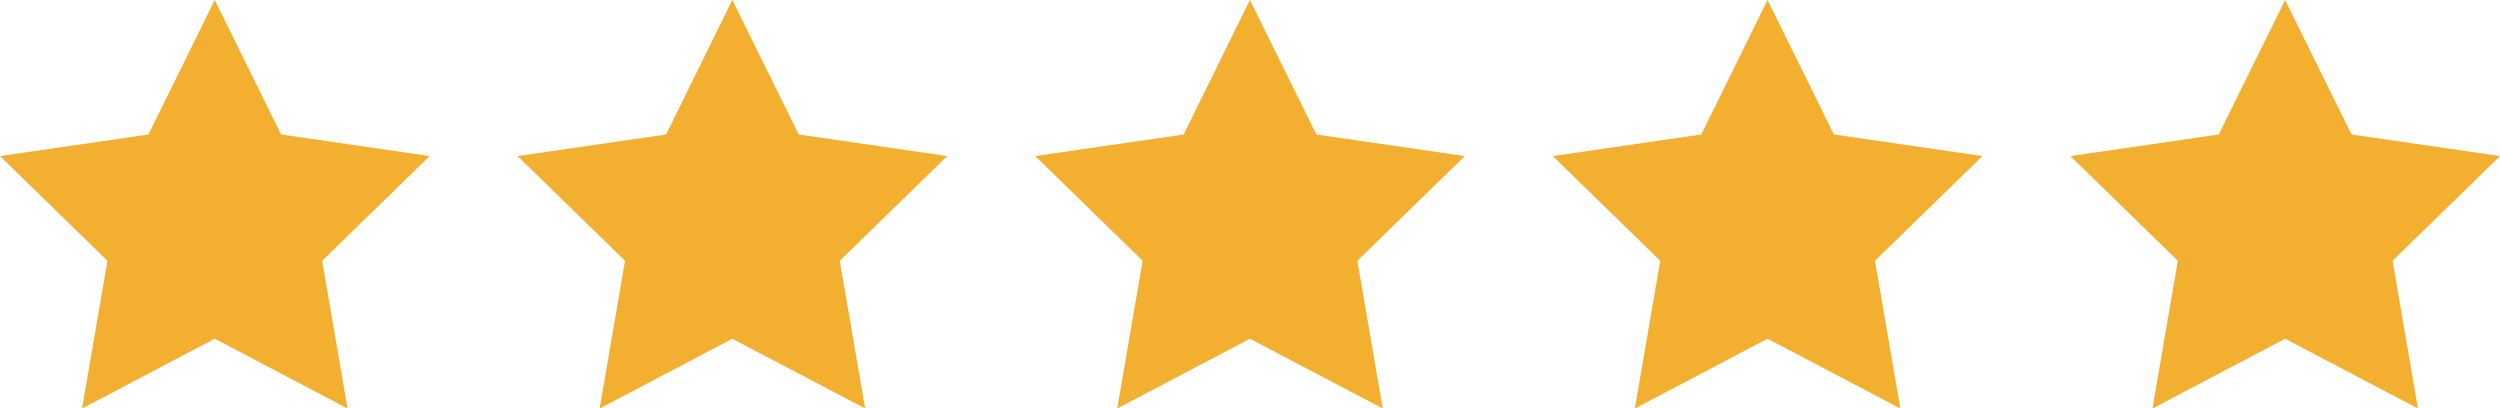
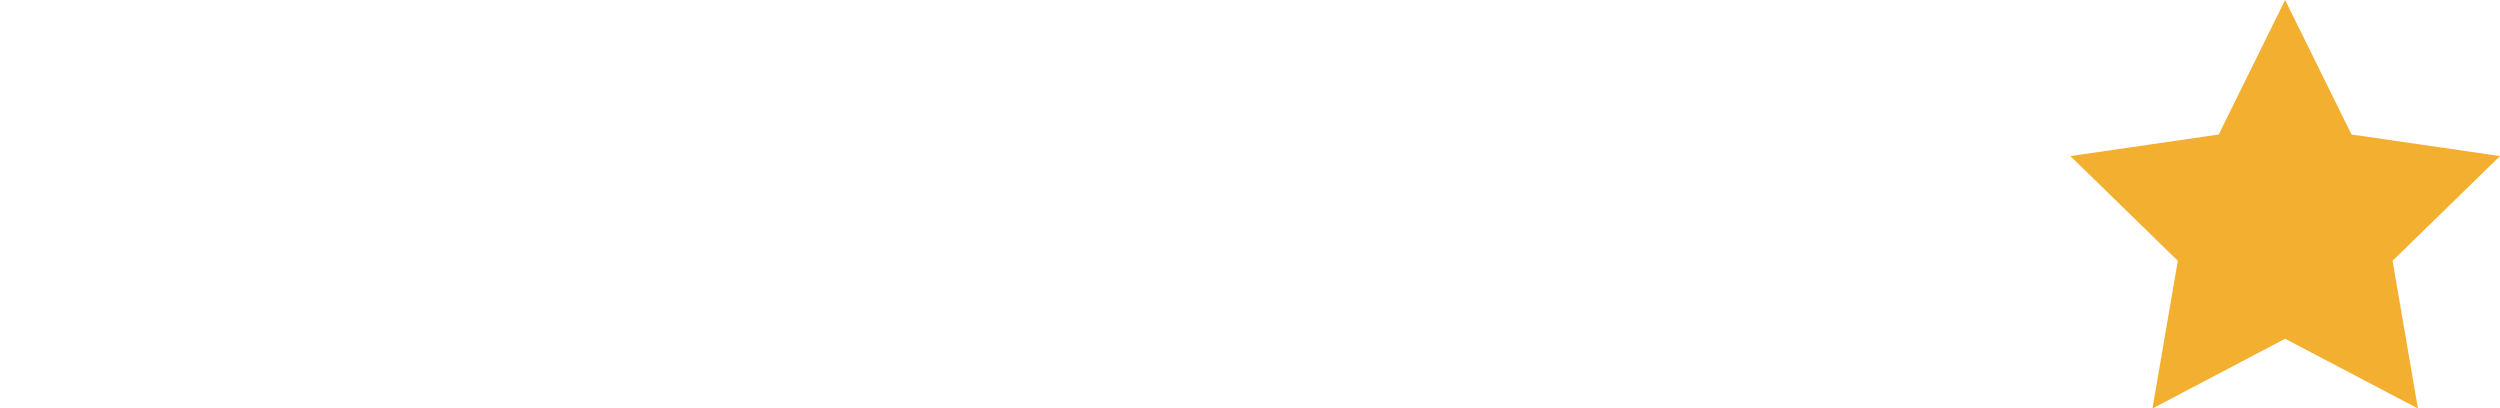
<svg xmlns="http://www.w3.org/2000/svg" width="164.51" height="26.88" viewBox="0 0 164.51 26.88">
  <defs>
    <style> .cls-1 { fill: #f3af30; } </style>
  </defs>
  <g id="Layer_2" data-name="Layer 2">
    <g id="Layer_1-2" data-name="Layer 1">
      <g>
-         <polygon class="cls-1" points="14.13 0 18.5 8.85 28.27 10.27 21.2 17.16 22.87 26.88 14.13 22.29 5.4 26.88 7.07 17.16 0 10.27 9.77 8.85 14.13 0" />
-         <polygon class="cls-1" points="48.19 0 52.56 8.85 62.33 10.27 55.26 17.16 56.93 26.88 48.19 22.29 39.46 26.88 41.13 17.16 34.06 10.27 43.83 8.85 48.19 0" />
-         <polygon class="cls-1" points="82.25 0 86.62 8.85 96.39 10.27 89.32 17.16 90.99 26.88 82.25 22.29 73.52 26.88 75.19 17.16 68.12 10.27 77.89 8.85 82.25 0" />
-         <polygon class="cls-1" points="116.31 0 120.68 8.85 130.45 10.27 123.38 17.16 125.05 26.88 116.31 22.29 107.58 26.88 109.25 17.16 102.18 10.27 111.95 8.85 116.31 0" />
        <polygon class="cls-1" points="150.37 0 154.74 8.85 164.51 10.27 157.44 17.16 159.11 26.88 150.37 22.29 141.64 26.88 143.31 17.16 136.24 10.27 146 8.85 150.37 0" />
      </g>
    </g>
  </g>
</svg>